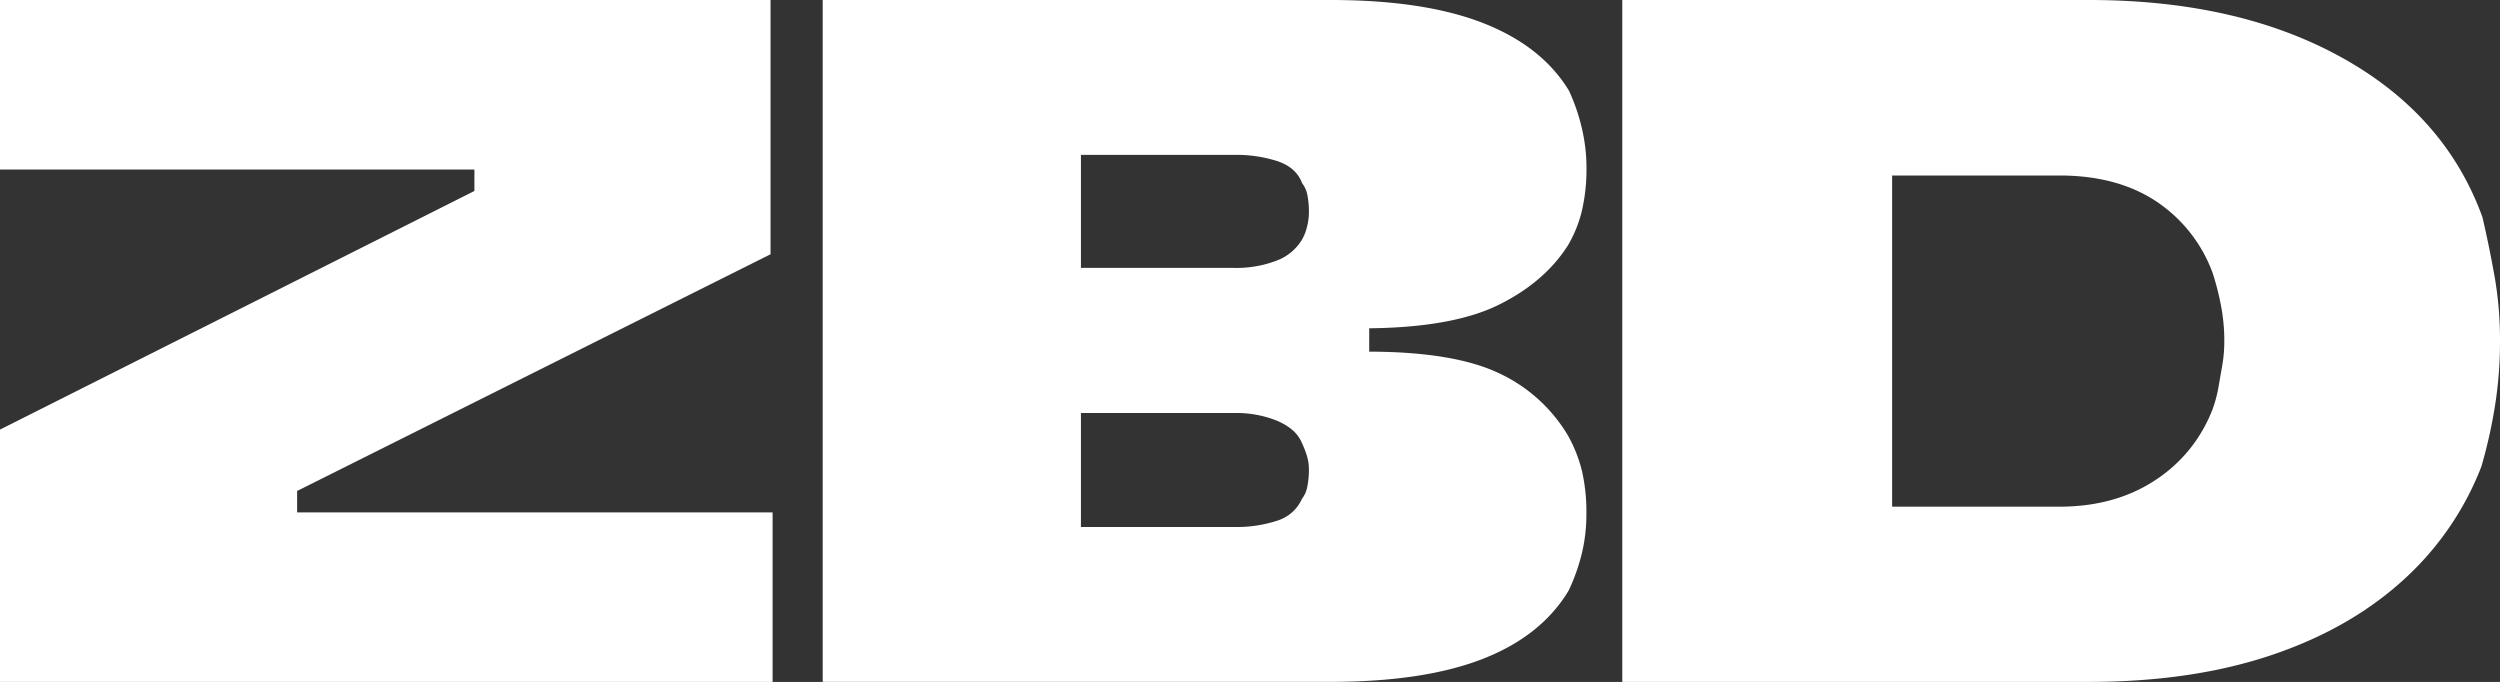
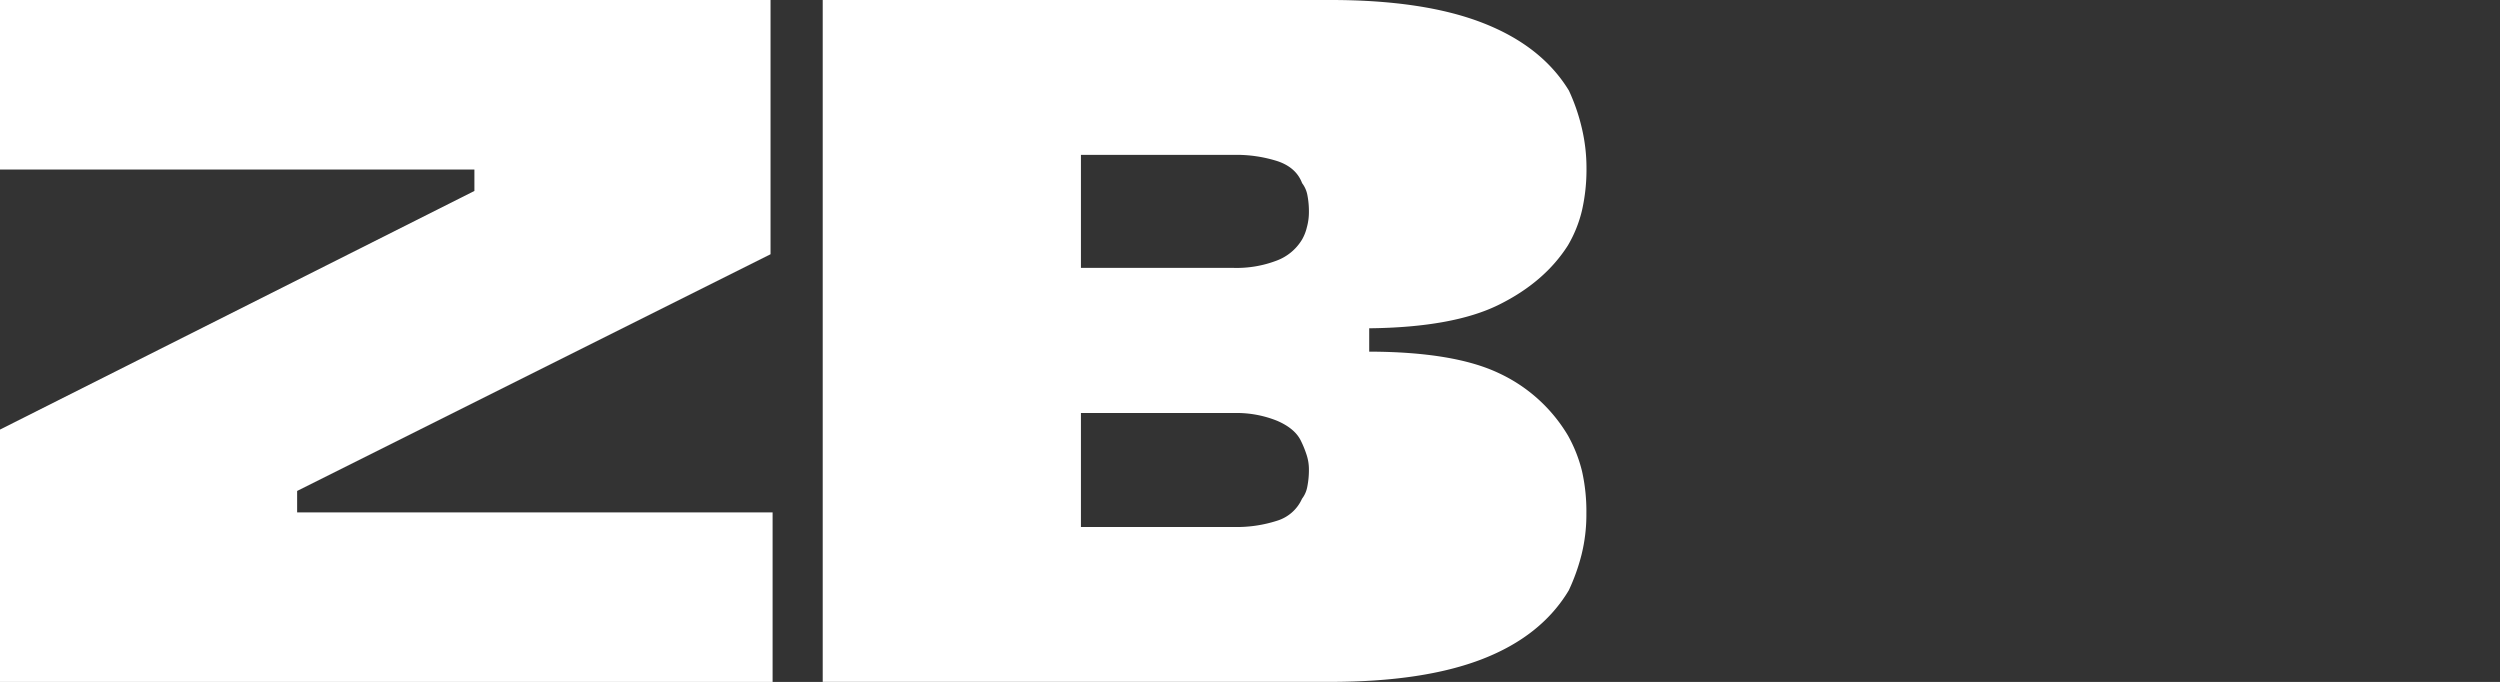
<svg xmlns="http://www.w3.org/2000/svg" viewBox="0 0 705.41 192.41">
  <rect x="0" y="0" width="705.41" height="192.41" fill="#333333" stroke="none" />
  <defs>
    <style>.cls-1{fill:#fff;}</style>
  </defs>
  <g id="Layer_2" data-name="Layer 2">
    <g id="Layer_1-2" data-name="Layer 1">
-       <path class="cls-1" d="M457.75,0H589.41q42.06,0,71.33,16.22T700.46,61.3c1.28,5.49,2.42,11.09,3.43,16.76a103.61,103.61,0,0,1,1.52,18.14A116,116,0,0,1,704,114.48a139.43,139.43,0,0,1-3.85,17.18,84.09,84.09,0,0,1-22.67,32.57q-15.25,13.61-37.38,20.89t-50.72,7.29H457.75ZM608.1,135.51a41.56,41.56,0,0,0,16.22-20.07,36.57,36.57,0,0,0,1.65-6.18c.37-2.1.73-4.21,1.1-6.32a40,40,0,0,0,.55-6.74,52.55,52.55,0,0,0-1-10.3A75.37,75.37,0,0,0,624.32,77a41.25,41.25,0,0,0-15.94-20.2q-11-7.27-27.21-7.28H533.89v93.45h47.28Q596.83,142.93,608.1,135.51Z" />
      <path class="cls-1" d="M442.41,122.87a44.41,44.41,0,0,0-19.51-17.59q-12.66-6-36.56-6.06V92.63Q410,92.38,422.9,86t19.51-16.76a35.66,35.66,0,0,0,4-10,52.27,52.27,0,0,0,1.24-11.69,49,49,0,0,0-1.38-11.68,54.07,54.07,0,0,0-3.58-10.31Q435,12.93,418.36,6.46T375.34,0H232.14v192.4h143.2q26.39,0,43-6.47t24.32-19.37a55.82,55.82,0,0,0,3.58-10,46.85,46.85,0,0,0,1.38-11.69A51.66,51.66,0,0,0,446.4,133,40.1,40.1,0,0,0,442.41,122.87Zm-73.53,14.42a7.91,7.91,0,0,1-1.5,3.44,11.31,11.31,0,0,1-7,6.19,37.16,37.16,0,0,1-12.24,1.78H305V116.54h43.16a30.53,30.53,0,0,1,12.24,2.21q5.08,2.2,6.73,5.76a29,29,0,0,1,1.51,3.72,13.29,13.29,0,0,1,.69,4.26A24.21,24.21,0,0,1,368.88,137.29Zm-.14-73.11a12.83,12.83,0,0,1-1.36,3.43,14.09,14.09,0,0,1-7.15,5.92,31.57,31.57,0,0,1-12.1,2.06H305V43.7h43.16a38.13,38.13,0,0,1,12.38,1.8q5.21,1.78,6.87,6.18a7.92,7.92,0,0,1,1.5,3.43,24.31,24.31,0,0,1,.42,4.81A16.27,16.27,0,0,1,368.74,64.18Z" />
-       <path class="cls-1" d="M0,121.21,133.86,53.88V47.83H0V0H217.42V71.74L83.84,138.53v6.05H218v47.83H0Z" />
+       <path class="cls-1" d="M0,121.21,133.86,53.88V47.83H0V0H217.42V71.74L83.84,138.53v6.05H218v47.83H0" />
    </g>
  </g>
</svg>